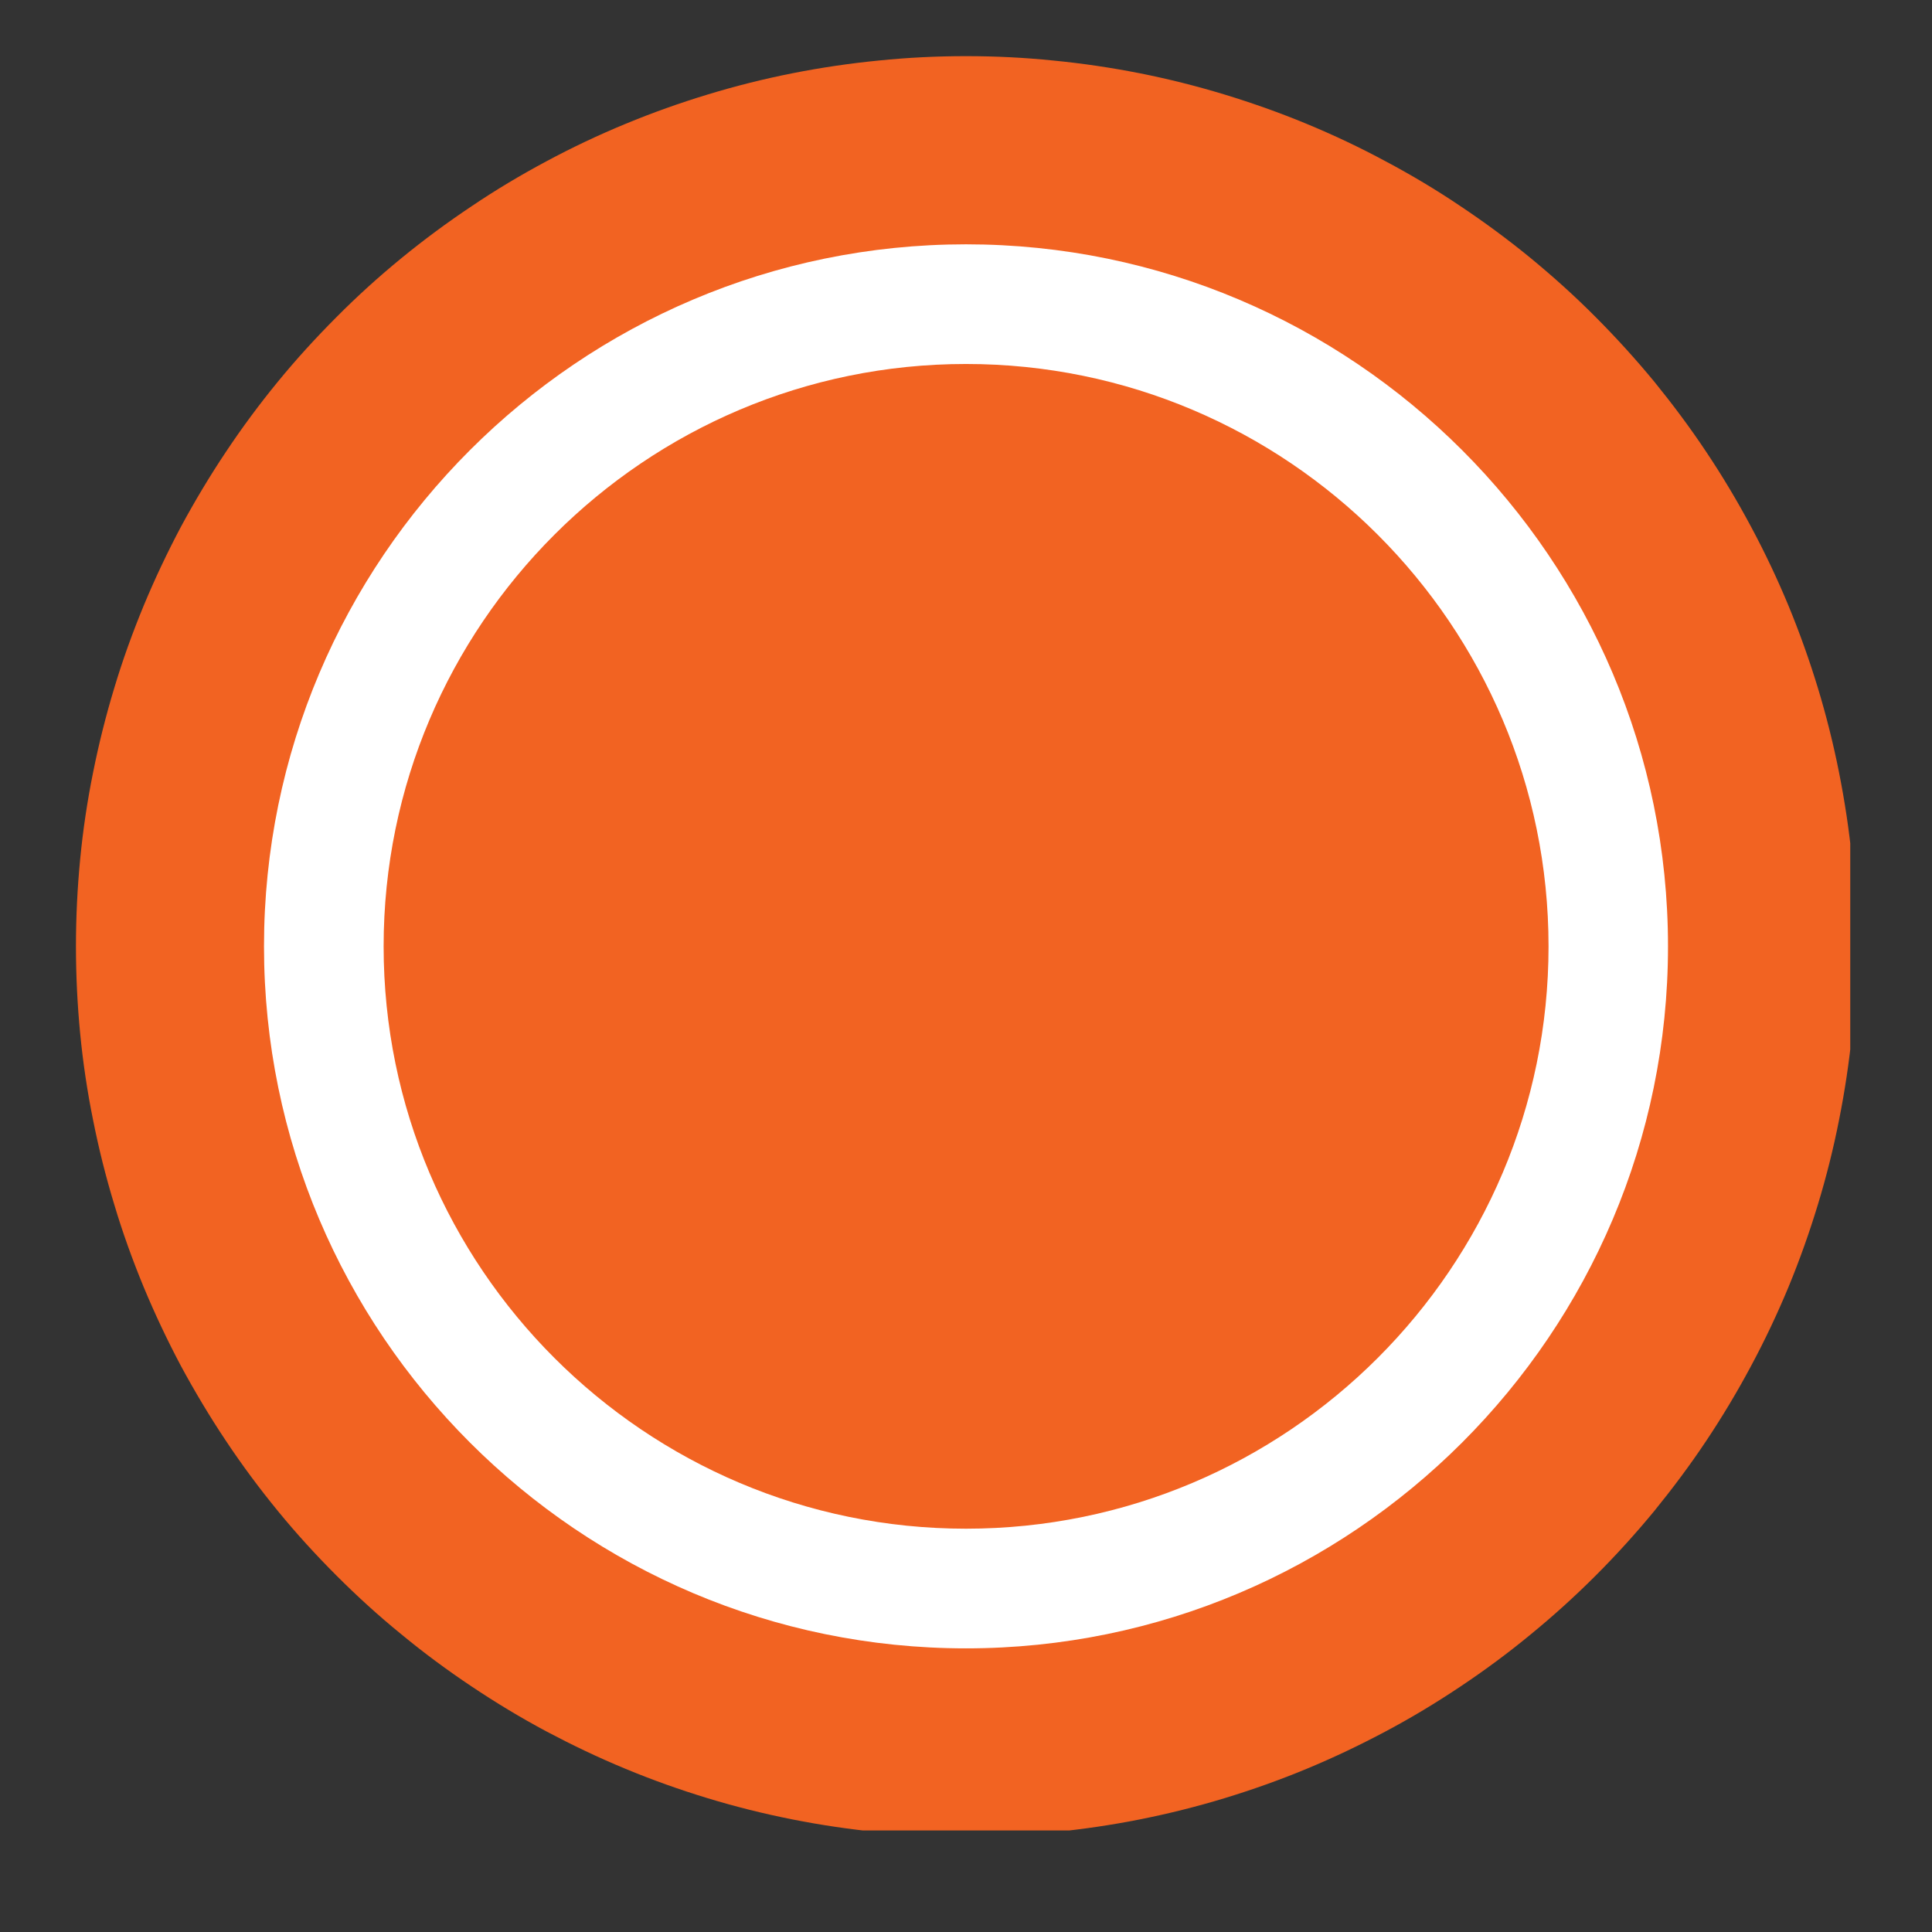
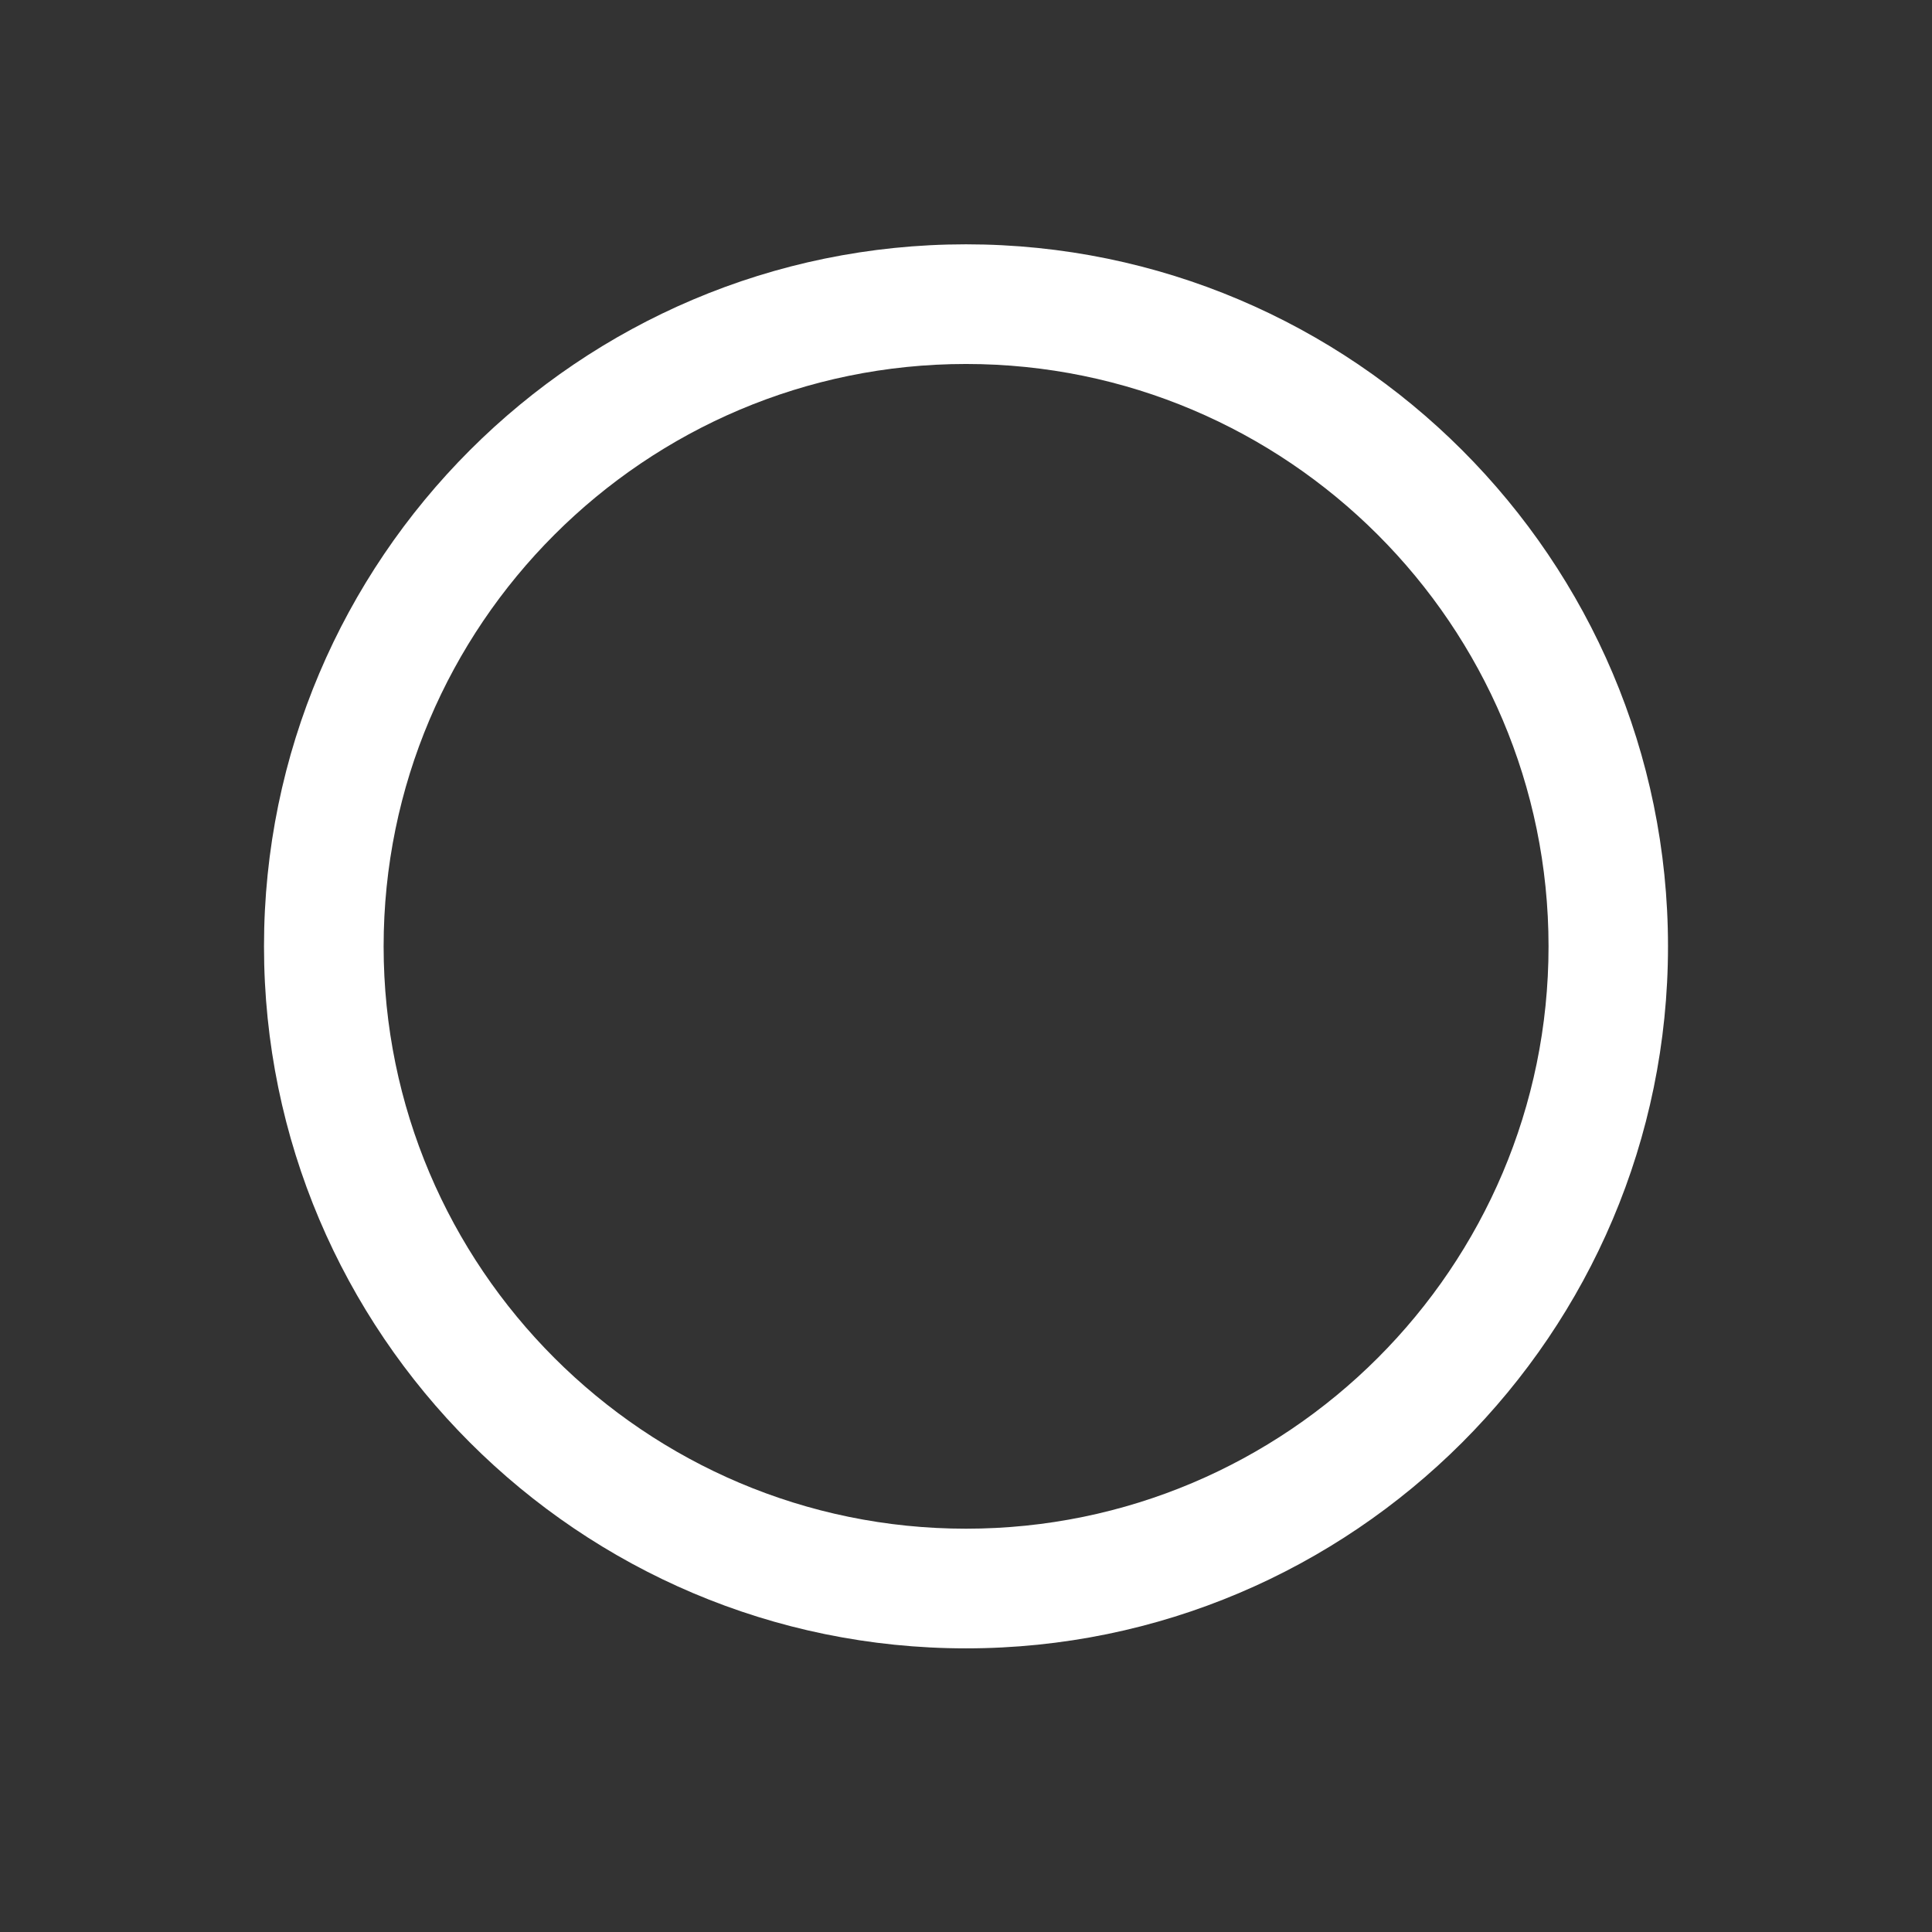
<svg xmlns="http://www.w3.org/2000/svg" width="64" zoomAndPan="magnify" viewBox="0 0 48 48" height="64" preserveAspectRatio="xMidYMid meet" version="1.0">
  <rect x="0" y="0" width="48" height="48" fill="#333333" stroke="none" />
  <defs>
    <clipPath id="4a2ffeb19b">
-       <path d="M 1.887 1.395 L 45.969 1.395 L 45.969 45.477 L 1.887 45.477 Z M 1.887 1.395 " clip-rule="nonzero" />
-     </clipPath>
+       </clipPath>
  </defs>
  <g clip-path="url(#4a2ffeb19b)">
-     <path fill="#f26322" d="M 46.117 23.512 C 46.117 24.234 46.082 24.957 46.012 25.68 C 45.941 26.398 45.832 27.117 45.691 27.824 C 45.551 28.535 45.375 29.238 45.164 29.93 C 44.953 30.625 44.711 31.305 44.434 31.977 C 44.156 32.645 43.848 33.297 43.504 33.938 C 43.164 34.574 42.793 35.195 42.391 35.797 C 41.988 36.402 41.555 36.98 41.098 37.543 C 40.637 38.102 40.152 38.637 39.641 39.148 C 39.129 39.66 38.59 40.148 38.031 40.605 C 37.473 41.066 36.891 41.496 36.289 41.898 C 35.688 42.301 35.066 42.676 34.426 43.016 C 33.789 43.355 33.133 43.668 32.465 43.945 C 31.797 44.223 31.113 44.465 30.422 44.676 C 29.727 44.887 29.027 45.062 28.316 45.203 C 27.605 45.344 26.891 45.449 26.168 45.52 C 25.449 45.59 24.727 45.629 24 45.629 C 23.277 45.629 22.555 45.59 21.832 45.52 C 21.113 45.449 20.398 45.344 19.688 45.203 C 18.977 45.062 18.273 44.887 17.582 44.676 C 16.887 44.465 16.207 44.223 15.539 43.945 C 14.867 43.668 14.215 43.355 13.574 43.016 C 12.938 42.676 12.316 42.301 11.715 41.898 C 11.113 41.496 10.531 41.066 9.973 40.605 C 9.41 40.148 8.875 39.66 8.363 39.148 C 7.852 38.637 7.363 38.102 6.906 37.543 C 6.445 36.98 6.016 36.402 5.613 35.797 C 5.211 35.195 4.84 34.574 4.496 33.938 C 4.156 33.297 3.848 32.645 3.57 31.977 C 3.293 31.305 3.047 30.625 2.84 29.93 C 2.629 29.238 2.453 28.535 2.312 27.824 C 2.168 27.117 2.062 26.398 1.992 25.68 C 1.922 24.957 1.887 24.234 1.887 23.512 C 1.887 22.789 1.922 22.066 1.992 21.344 C 2.062 20.621 2.168 19.906 2.312 19.195 C 2.453 18.488 2.629 17.785 2.84 17.09 C 3.047 16.398 3.293 15.719 3.57 15.047 C 3.848 14.379 4.156 13.727 4.496 13.086 C 4.84 12.449 5.211 11.828 5.613 11.227 C 6.016 10.621 6.445 10.043 6.906 9.48 C 7.363 8.922 7.852 8.387 8.363 7.875 C 8.875 7.359 9.41 6.875 9.973 6.414 C 10.531 5.957 11.113 5.527 11.715 5.125 C 12.316 4.719 12.938 4.348 13.574 4.008 C 14.215 3.664 14.867 3.355 15.539 3.078 C 16.207 2.801 16.887 2.559 17.582 2.348 C 18.273 2.137 18.977 1.961 19.688 1.82 C 20.398 1.68 21.113 1.574 21.832 1.504 C 22.555 1.43 23.277 1.395 24 1.395 C 24.727 1.395 25.449 1.43 26.168 1.504 C 26.891 1.574 27.605 1.68 28.316 1.82 C 29.027 1.961 29.727 2.137 30.422 2.348 C 31.113 2.559 31.797 2.801 32.465 3.078 C 33.133 3.355 33.789 3.664 34.426 4.008 C 35.066 4.348 35.688 4.719 36.289 5.125 C 36.891 5.527 37.473 5.957 38.031 6.414 C 38.59 6.875 39.129 7.359 39.641 7.875 C 40.152 8.387 40.637 8.922 41.098 9.48 C 41.555 10.043 41.988 10.621 42.391 11.227 C 42.793 11.828 43.164 12.449 43.504 13.086 C 43.848 13.727 44.156 14.379 44.434 15.047 C 44.711 15.719 44.953 16.398 45.164 17.09 C 45.375 17.785 45.551 18.488 45.691 19.195 C 45.832 19.906 45.941 20.621 46.012 21.344 C 46.082 22.066 46.117 22.789 46.117 23.512 Z M 46.117 23.512 " fill-opacity="1" fill-rule="nonzero" />
-   </g>
+     </g>
  <path fill="#ffffff" d="M 24 40.953 C 14.387 40.953 6.559 33.129 6.559 23.512 C 6.559 13.895 14.387 6.07 24 6.07 C 33.617 6.07 41.441 13.895 41.441 23.512 C 41.441 33.129 33.617 40.953 24 40.953 Z M 24 9.043 C 16.023 9.043 9.531 15.531 9.531 23.512 C 9.531 31.492 16.023 37.98 24 37.98 C 31.98 37.98 38.473 31.492 38.473 23.512 C 38.473 15.531 31.98 9.043 24 9.043 Z M 24 9.043 " fill-opacity="1" fill-rule="nonzero" />
</svg>